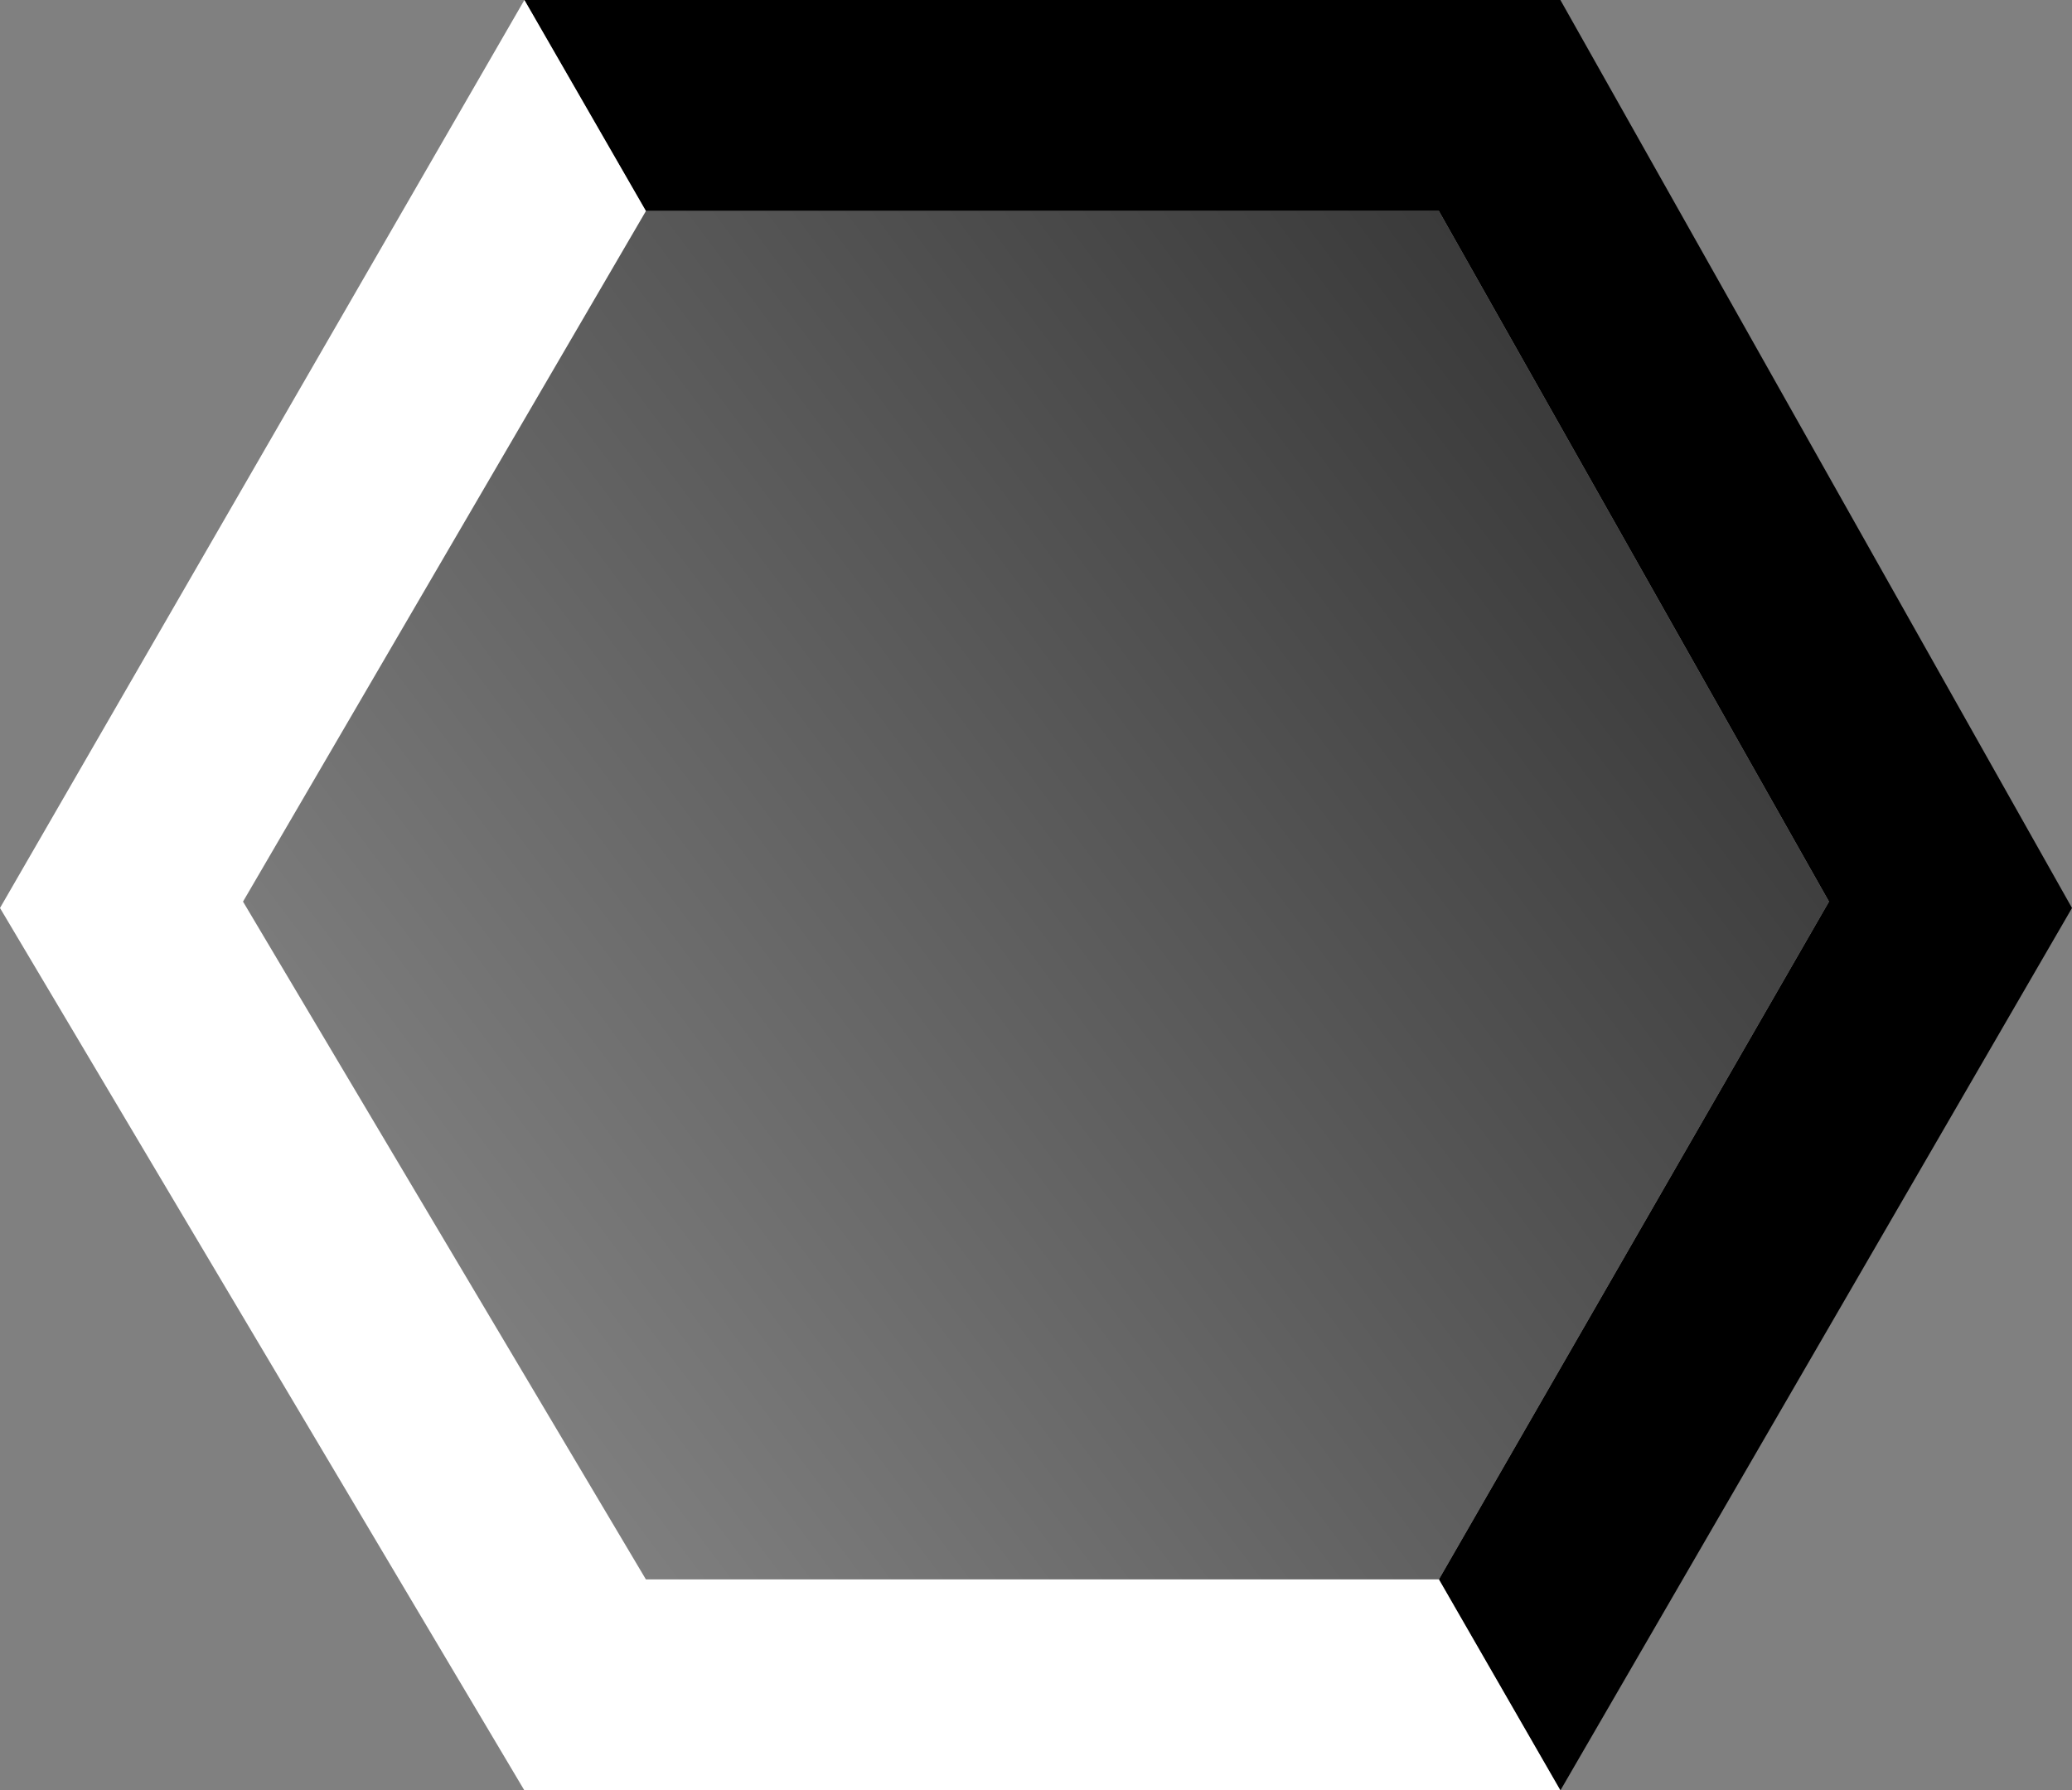
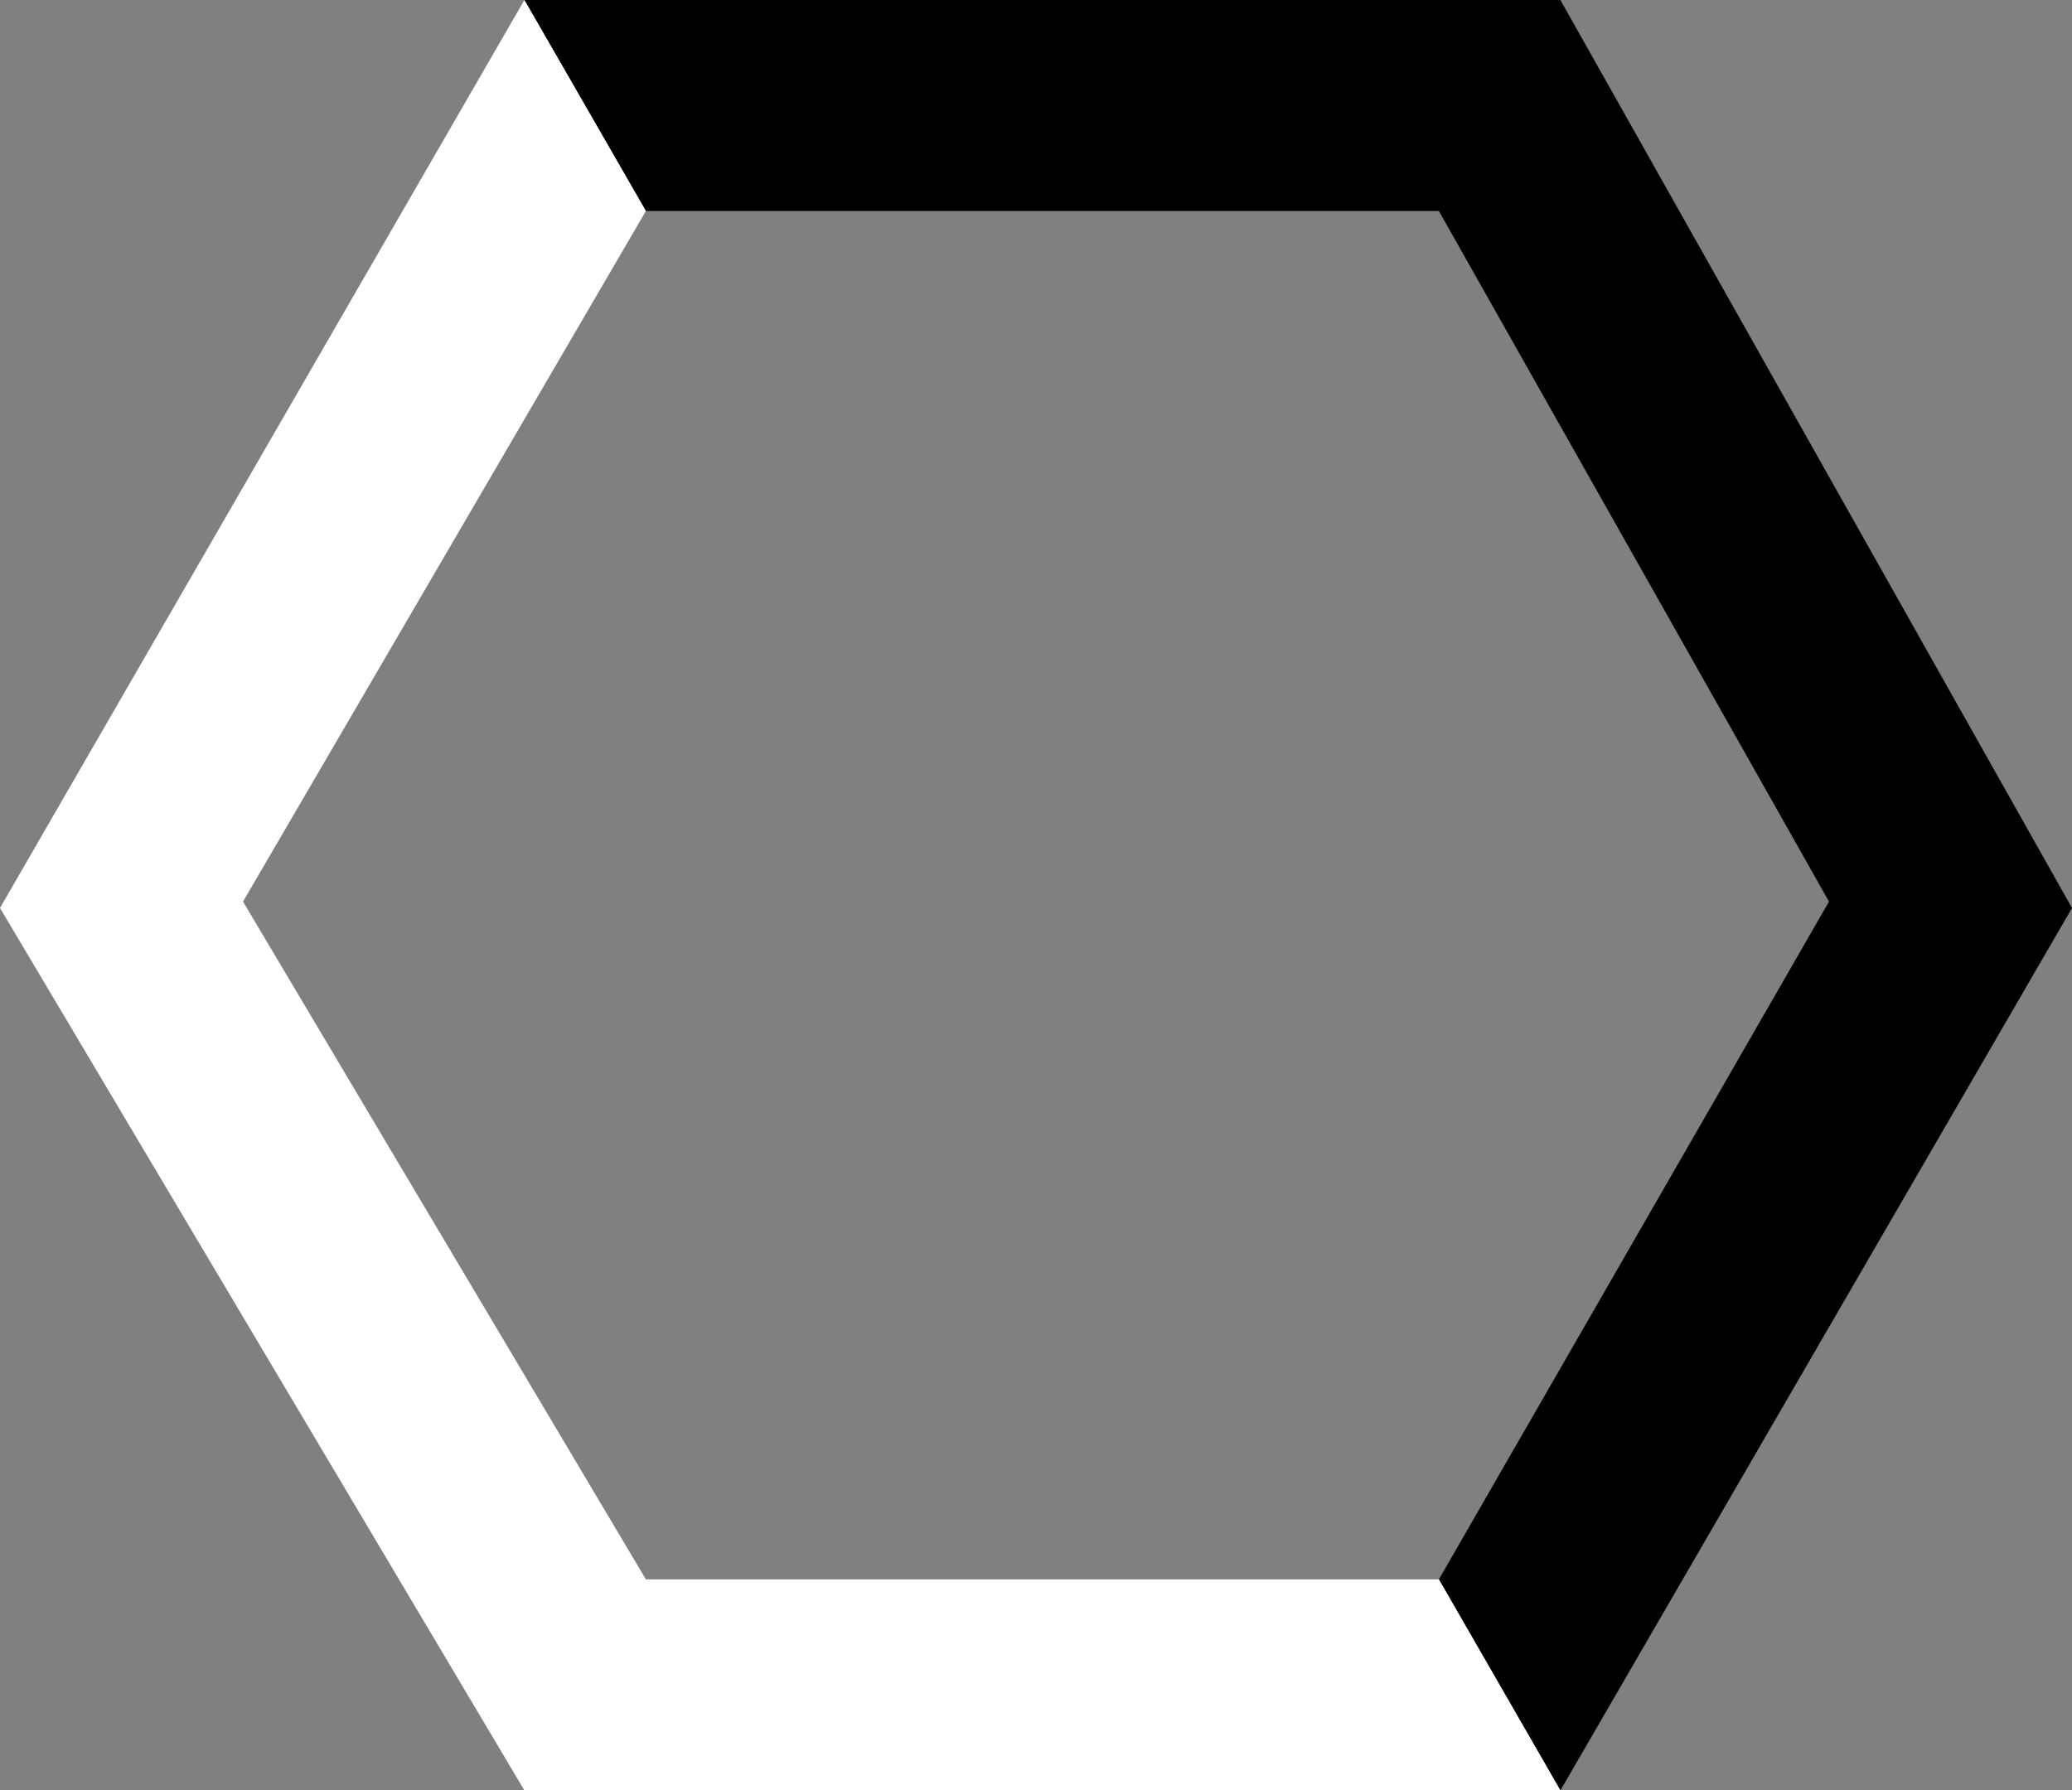
<svg xmlns="http://www.w3.org/2000/svg" height="14.0px" width="16.2px">
  <rect width="100%" height="100%" fill="#808080" stroke="none" />
  <g transform="matrix(1.0, 0.0, 0.0, 1.0, 8.1, 7.0)">
    <path d="M-3.05 -5.35 L-4.0 -7.0 4.1 -7.0 8.1 0.1 4.1 7.0 3.15 5.35 6.2 0.05 3.15 -5.35 -3.05 -5.35" fill="#000000" fill-rule="evenodd" stroke="none" />
-     <path d="M3.15 5.35 L-3.05 5.35 -6.2 0.05 -3.05 -5.35 3.15 -5.35 6.2 0.05 3.15 5.35" fill="url(#gradient0)" fill-rule="evenodd" stroke="none" />
    <path d="M-4.0 -7.0 L-3.05 -5.35 -6.2 0.05 -3.05 5.35 3.15 5.35 4.1 7.0 -4.0 7.0 -8.1 0.1 -4.0 -7.0" fill="#ffffff" fill-rule="evenodd" stroke="none" />
  </g>
  <defs>
    <linearGradient gradientTransform="matrix(0.007, -0.005, 0.006, 0.008, -0.1, 0.1)" gradientUnits="userSpaceOnUse" id="gradient0" spreadMethod="pad" x1="-819.2" x2="819.2">
      <stop offset="0.0" stop-color="#888888" />
      <stop offset="1.0" stop-color="#333333" />
    </linearGradient>
  </defs>
</svg>